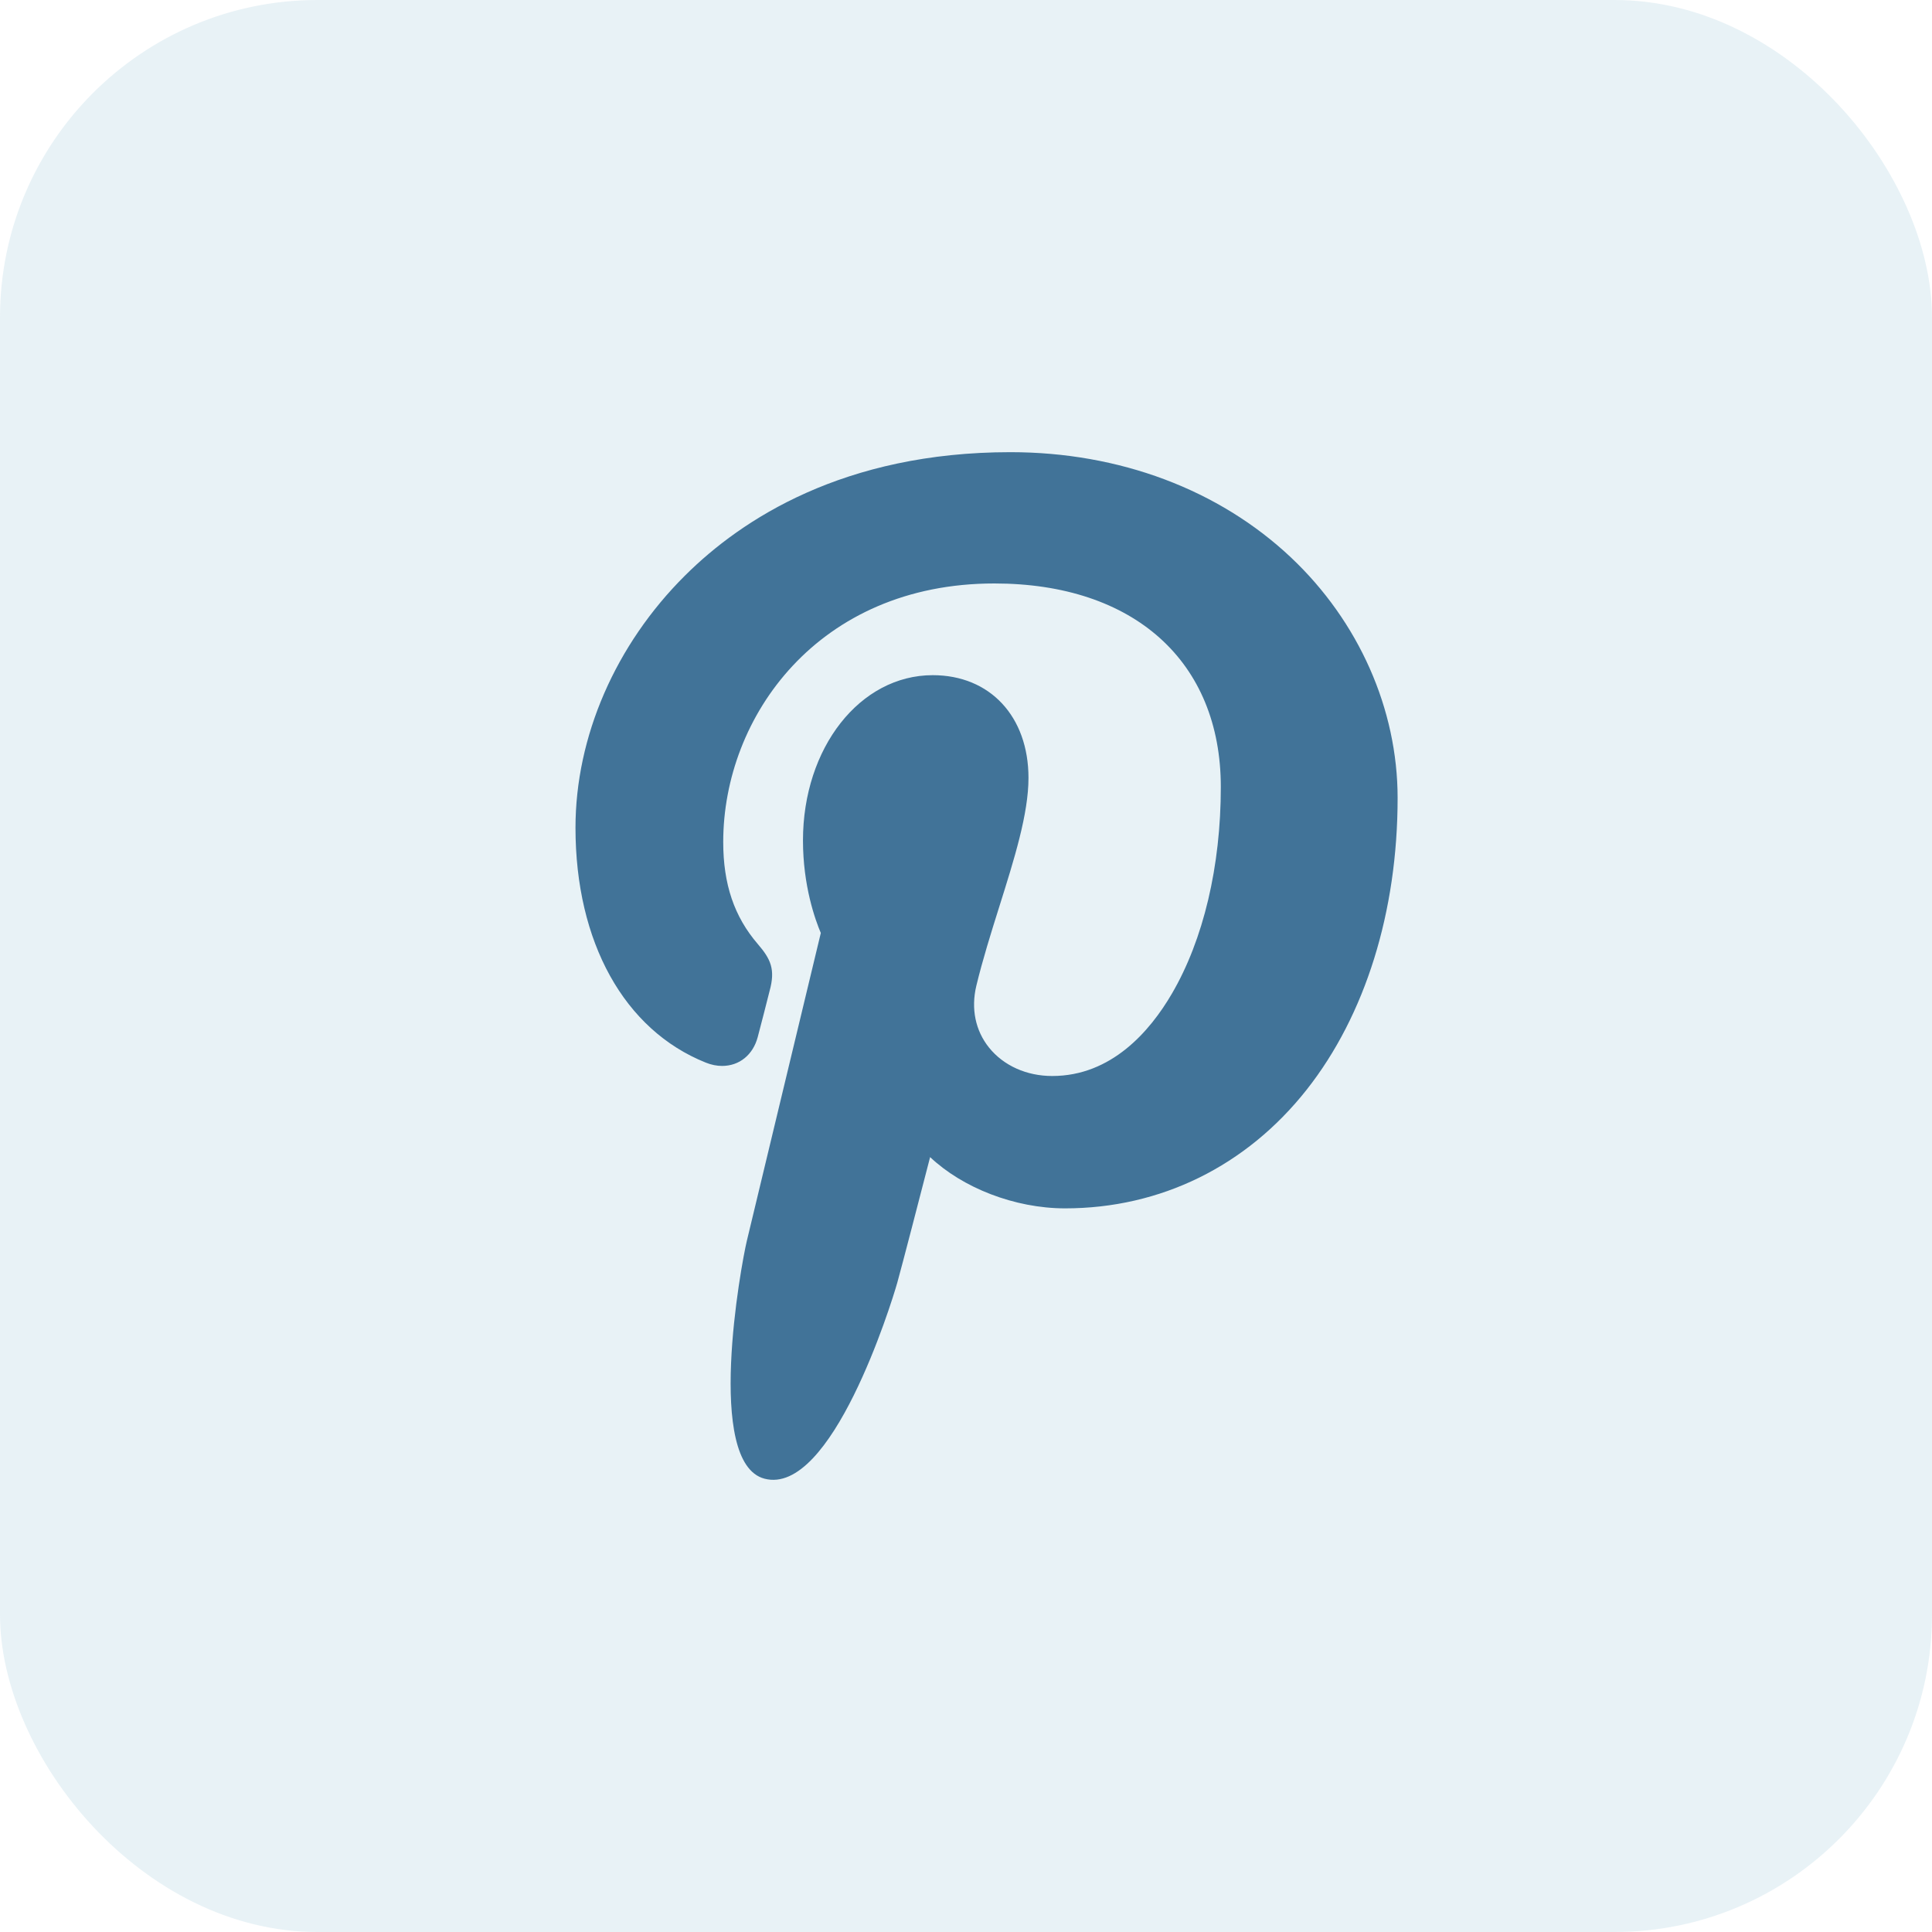
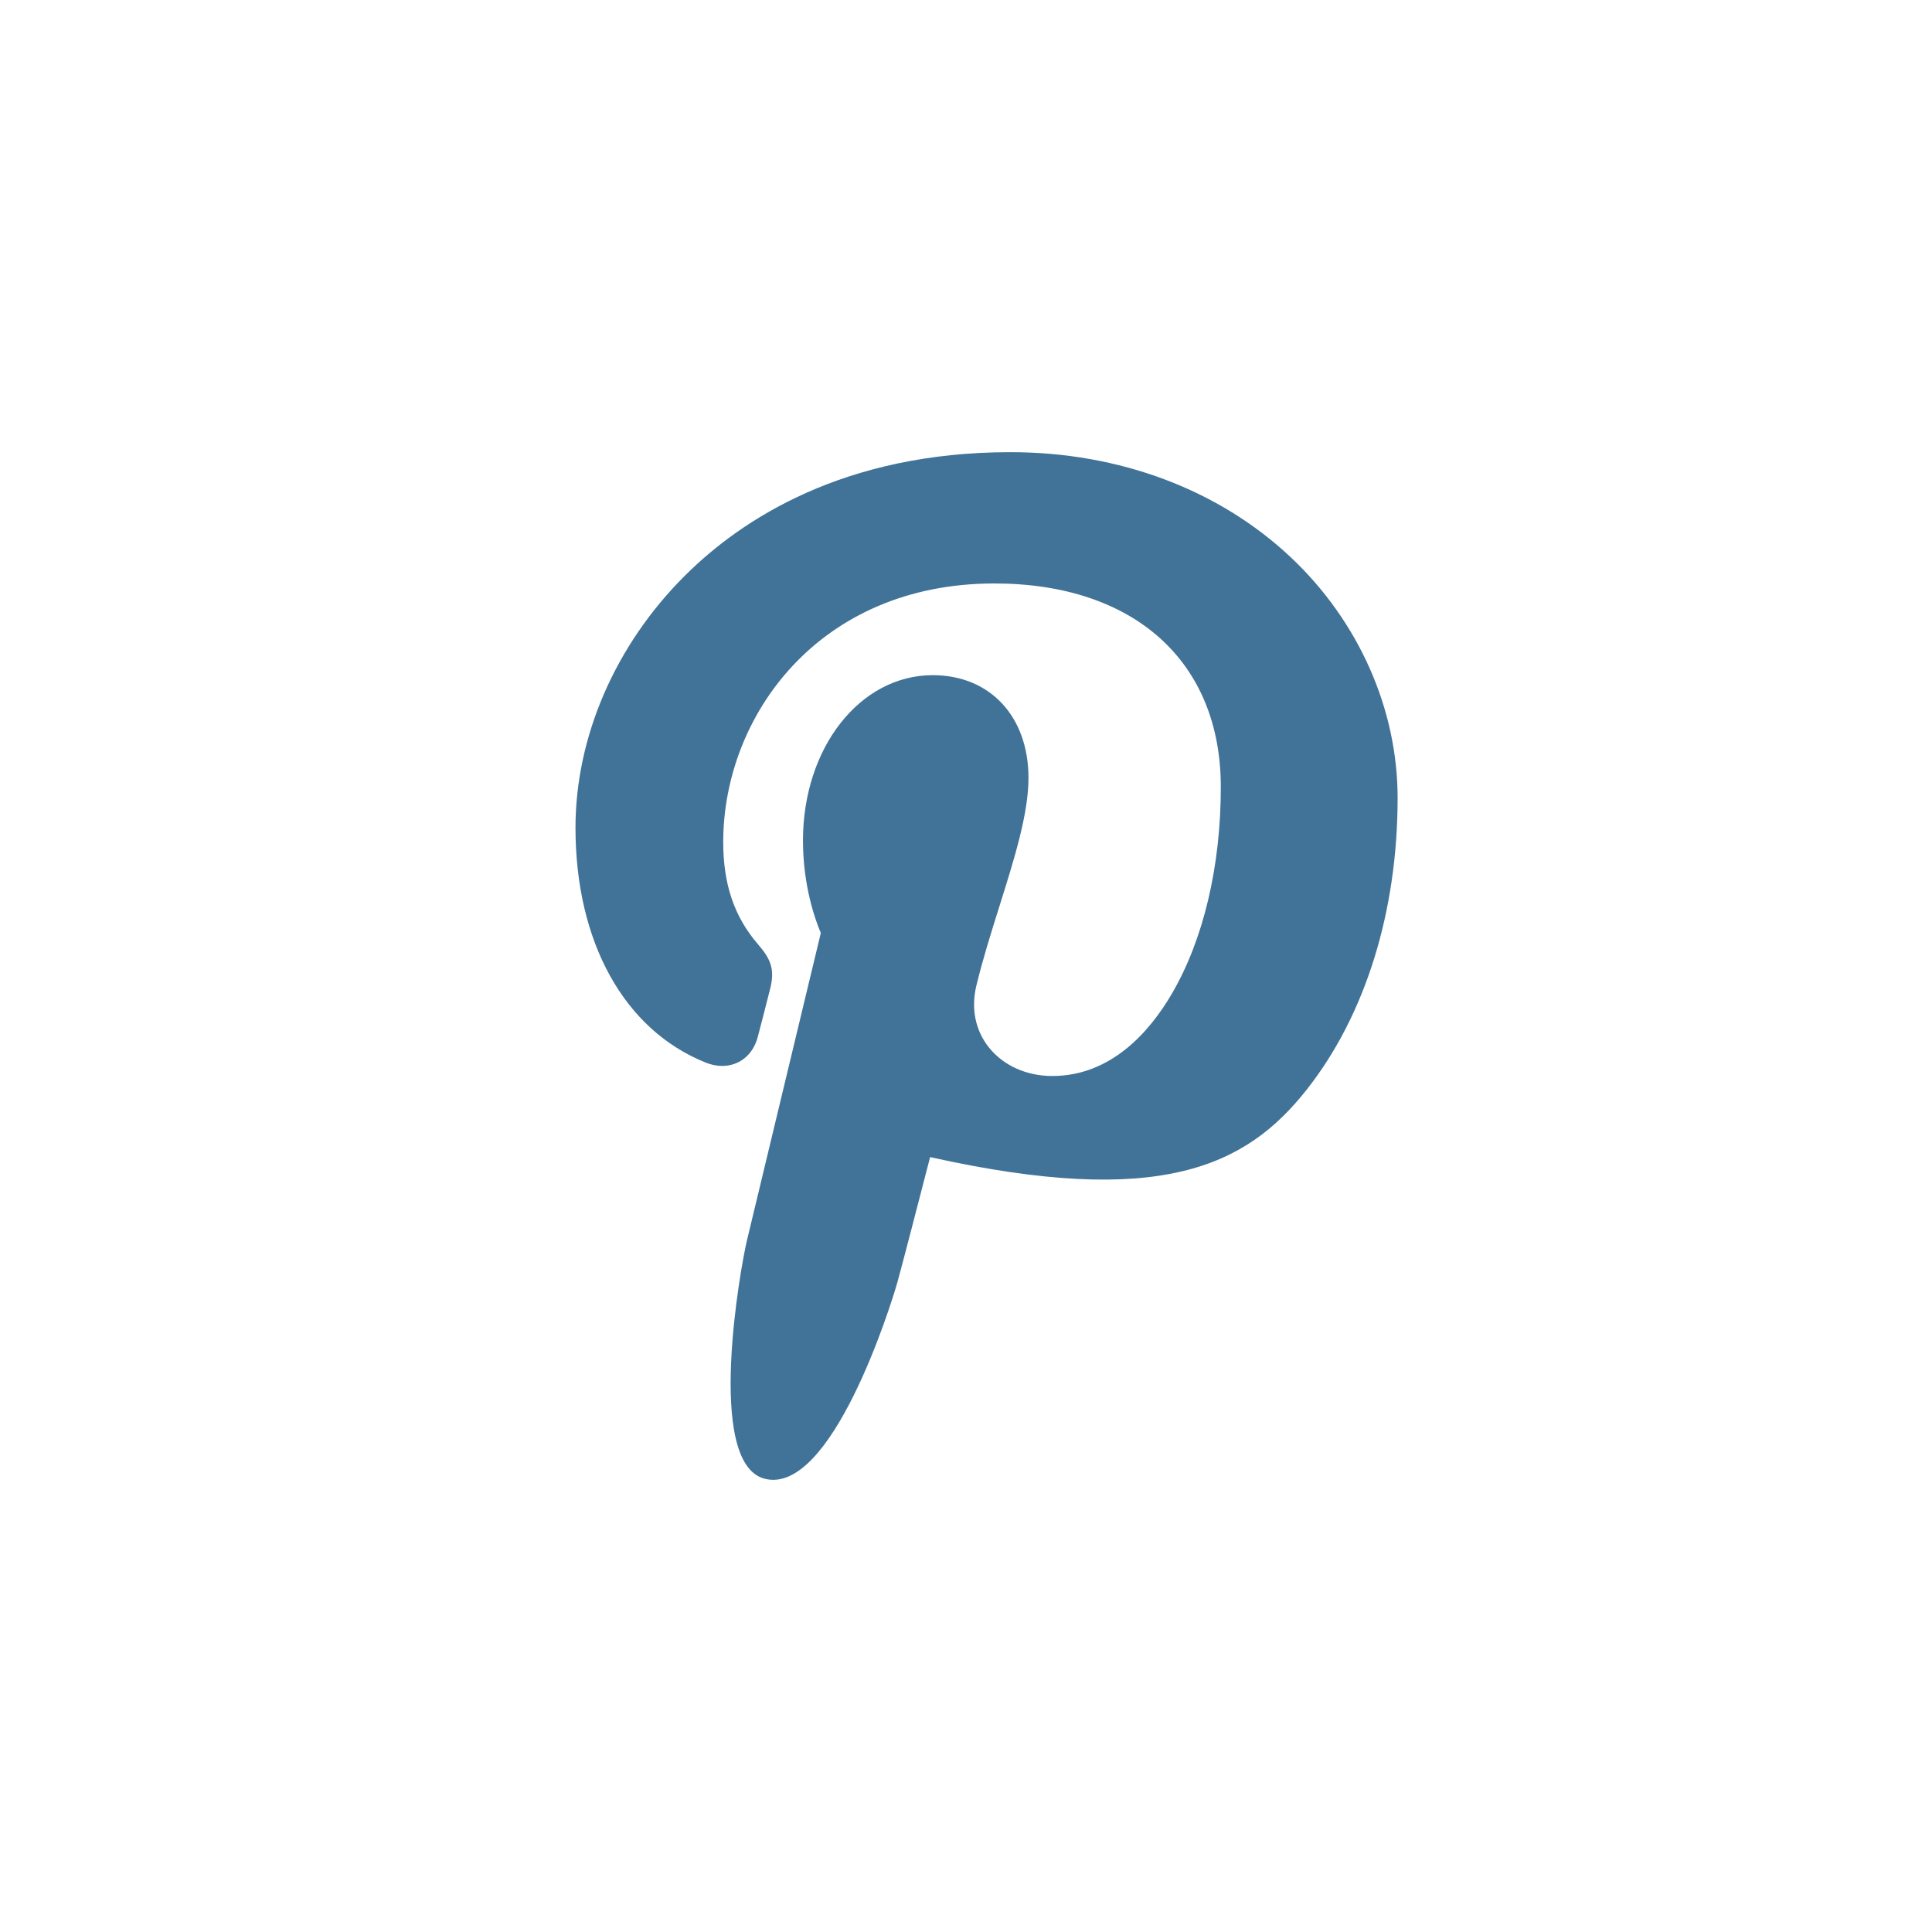
<svg xmlns="http://www.w3.org/2000/svg" width="47" height="47" viewBox="0 0 47 47" fill="none">
-   <rect width="47" height="47" rx="7.724" fill="#00739B" fill-opacity="0.09" />
-   <path d="M31.406 13.562C29.654 11.91 27.23 11 24.581 11C20.533 11 18.043 12.63 16.668 13.998C14.972 15.683 14 17.921 14 20.137C14 22.92 15.185 25.056 17.169 25.85C17.302 25.904 17.436 25.931 17.567 25.931C17.986 25.931 18.318 25.662 18.433 25.23C18.5 24.983 18.655 24.372 18.722 24.107C18.867 23.583 18.75 23.331 18.435 22.966C17.861 22.299 17.594 21.51 17.594 20.484C17.594 17.434 19.905 14.194 24.189 14.194C27.587 14.194 29.699 16.091 29.699 19.146C29.699 21.074 29.276 22.86 28.508 24.174C27.975 25.087 27.037 26.176 25.597 26.176C24.974 26.176 24.414 25.924 24.061 25.486C23.728 25.072 23.618 24.537 23.752 23.979C23.904 23.349 24.11 22.692 24.31 22.056C24.675 20.896 25.02 19.8 25.02 18.925C25.02 17.43 24.084 16.425 22.691 16.425C20.921 16.425 19.534 18.191 19.534 20.446C19.534 21.552 19.833 22.379 19.968 22.697C19.745 23.625 18.42 29.143 18.169 30.184C18.023 30.791 17.148 35.59 18.597 35.972C20.226 36.402 21.681 31.729 21.829 31.201C21.949 30.771 22.369 29.148 22.627 28.149C23.413 28.893 24.679 29.396 25.91 29.396C28.232 29.396 30.32 28.37 31.79 26.506C33.215 24.698 34 22.179 34 19.412C34 17.249 33.054 15.117 31.406 13.562Z" fill="#417398" />
+   <path d="M31.406 13.562C29.654 11.91 27.23 11 24.581 11C20.533 11 18.043 12.63 16.668 13.998C14.972 15.683 14 17.921 14 20.137C14 22.92 15.185 25.056 17.169 25.85C17.302 25.904 17.436 25.931 17.567 25.931C17.986 25.931 18.318 25.662 18.433 25.23C18.5 24.983 18.655 24.372 18.722 24.107C18.867 23.583 18.75 23.331 18.435 22.966C17.861 22.299 17.594 21.51 17.594 20.484C17.594 17.434 19.905 14.194 24.189 14.194C27.587 14.194 29.699 16.091 29.699 19.146C29.699 21.074 29.276 22.86 28.508 24.174C27.975 25.087 27.037 26.176 25.597 26.176C24.974 26.176 24.414 25.924 24.061 25.486C23.728 25.072 23.618 24.537 23.752 23.979C23.904 23.349 24.11 22.692 24.31 22.056C24.675 20.896 25.02 19.8 25.02 18.925C25.02 17.43 24.084 16.425 22.691 16.425C20.921 16.425 19.534 18.191 19.534 20.446C19.534 21.552 19.833 22.379 19.968 22.697C19.745 23.625 18.42 29.143 18.169 30.184C18.023 30.791 17.148 35.59 18.597 35.972C20.226 36.402 21.681 31.729 21.829 31.201C21.949 30.771 22.369 29.148 22.627 28.149C28.232 29.396 30.32 28.37 31.79 26.506C33.215 24.698 34 22.179 34 19.412C34 17.249 33.054 15.117 31.406 13.562Z" fill="#417398" />
</svg>